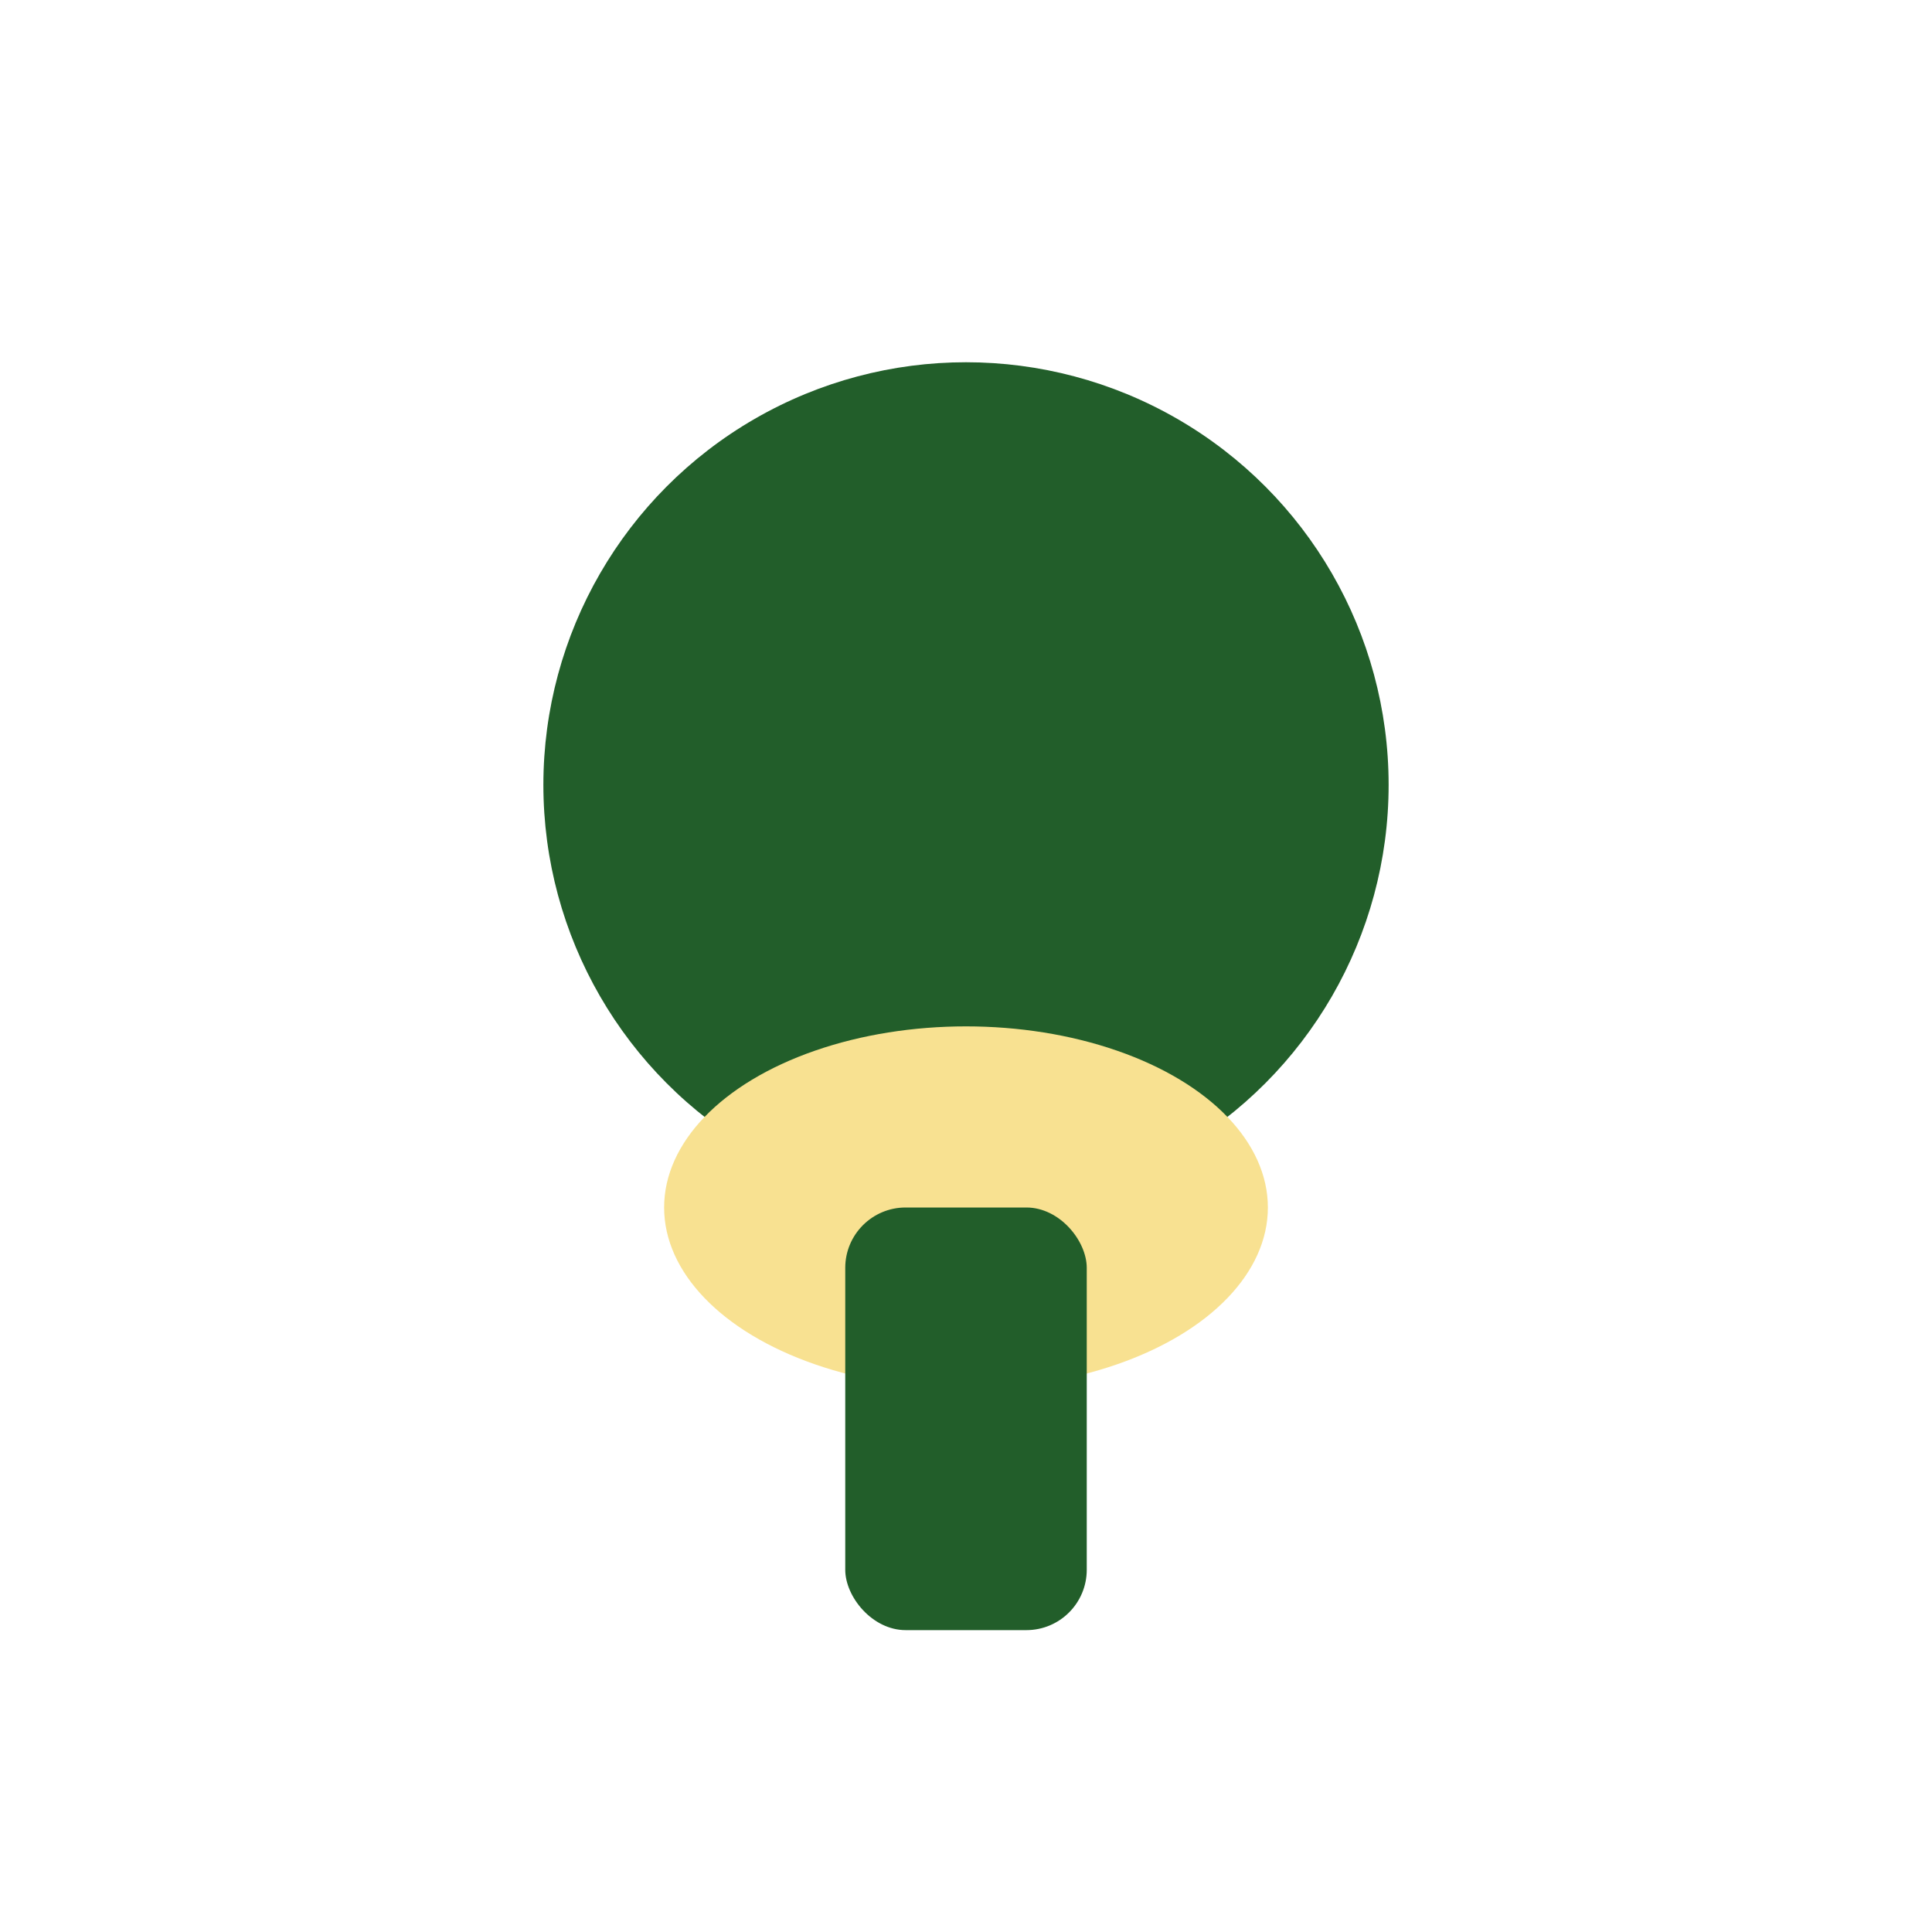
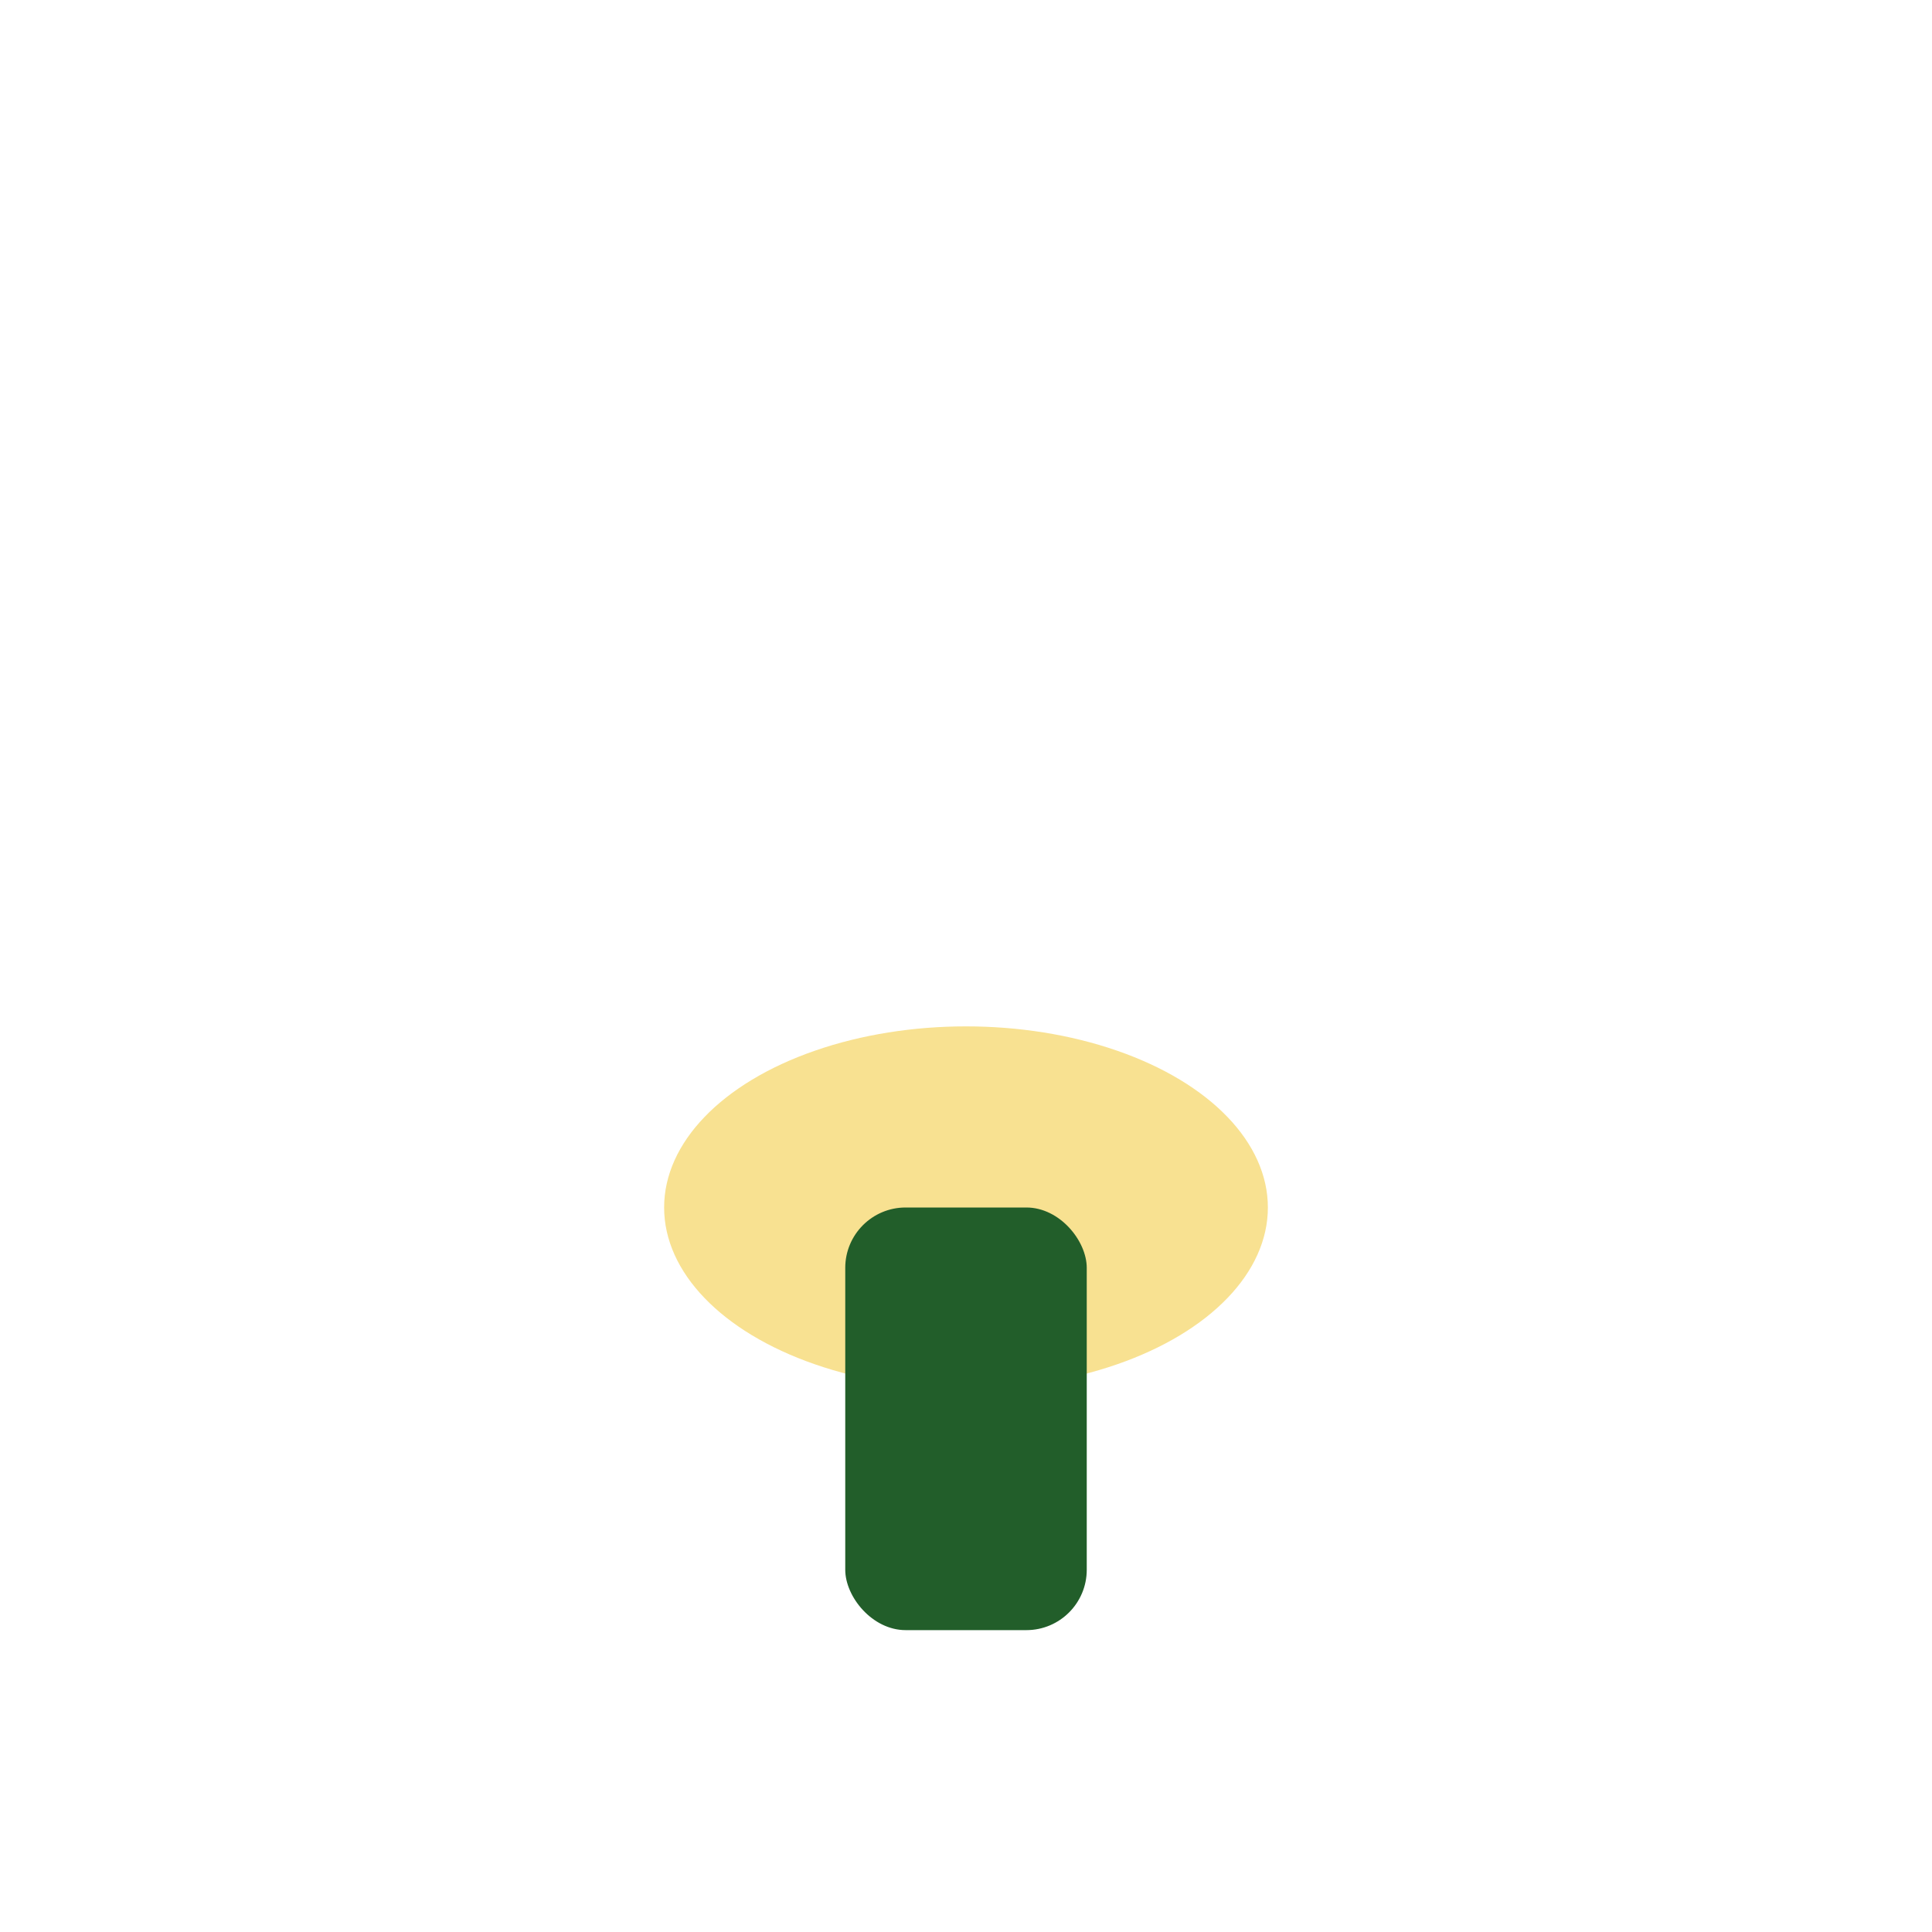
<svg xmlns="http://www.w3.org/2000/svg" width="32" height="32" viewBox="0 0 32 32">
-   <circle cx="16" cy="13" r="7" fill="#225E2A" />
  <ellipse cx="16" cy="20" rx="5" ry="3" fill="#F8E191" />
  <rect x="14" y="20" width="4" height="7" rx="1" fill="#225E2A" />
</svg>